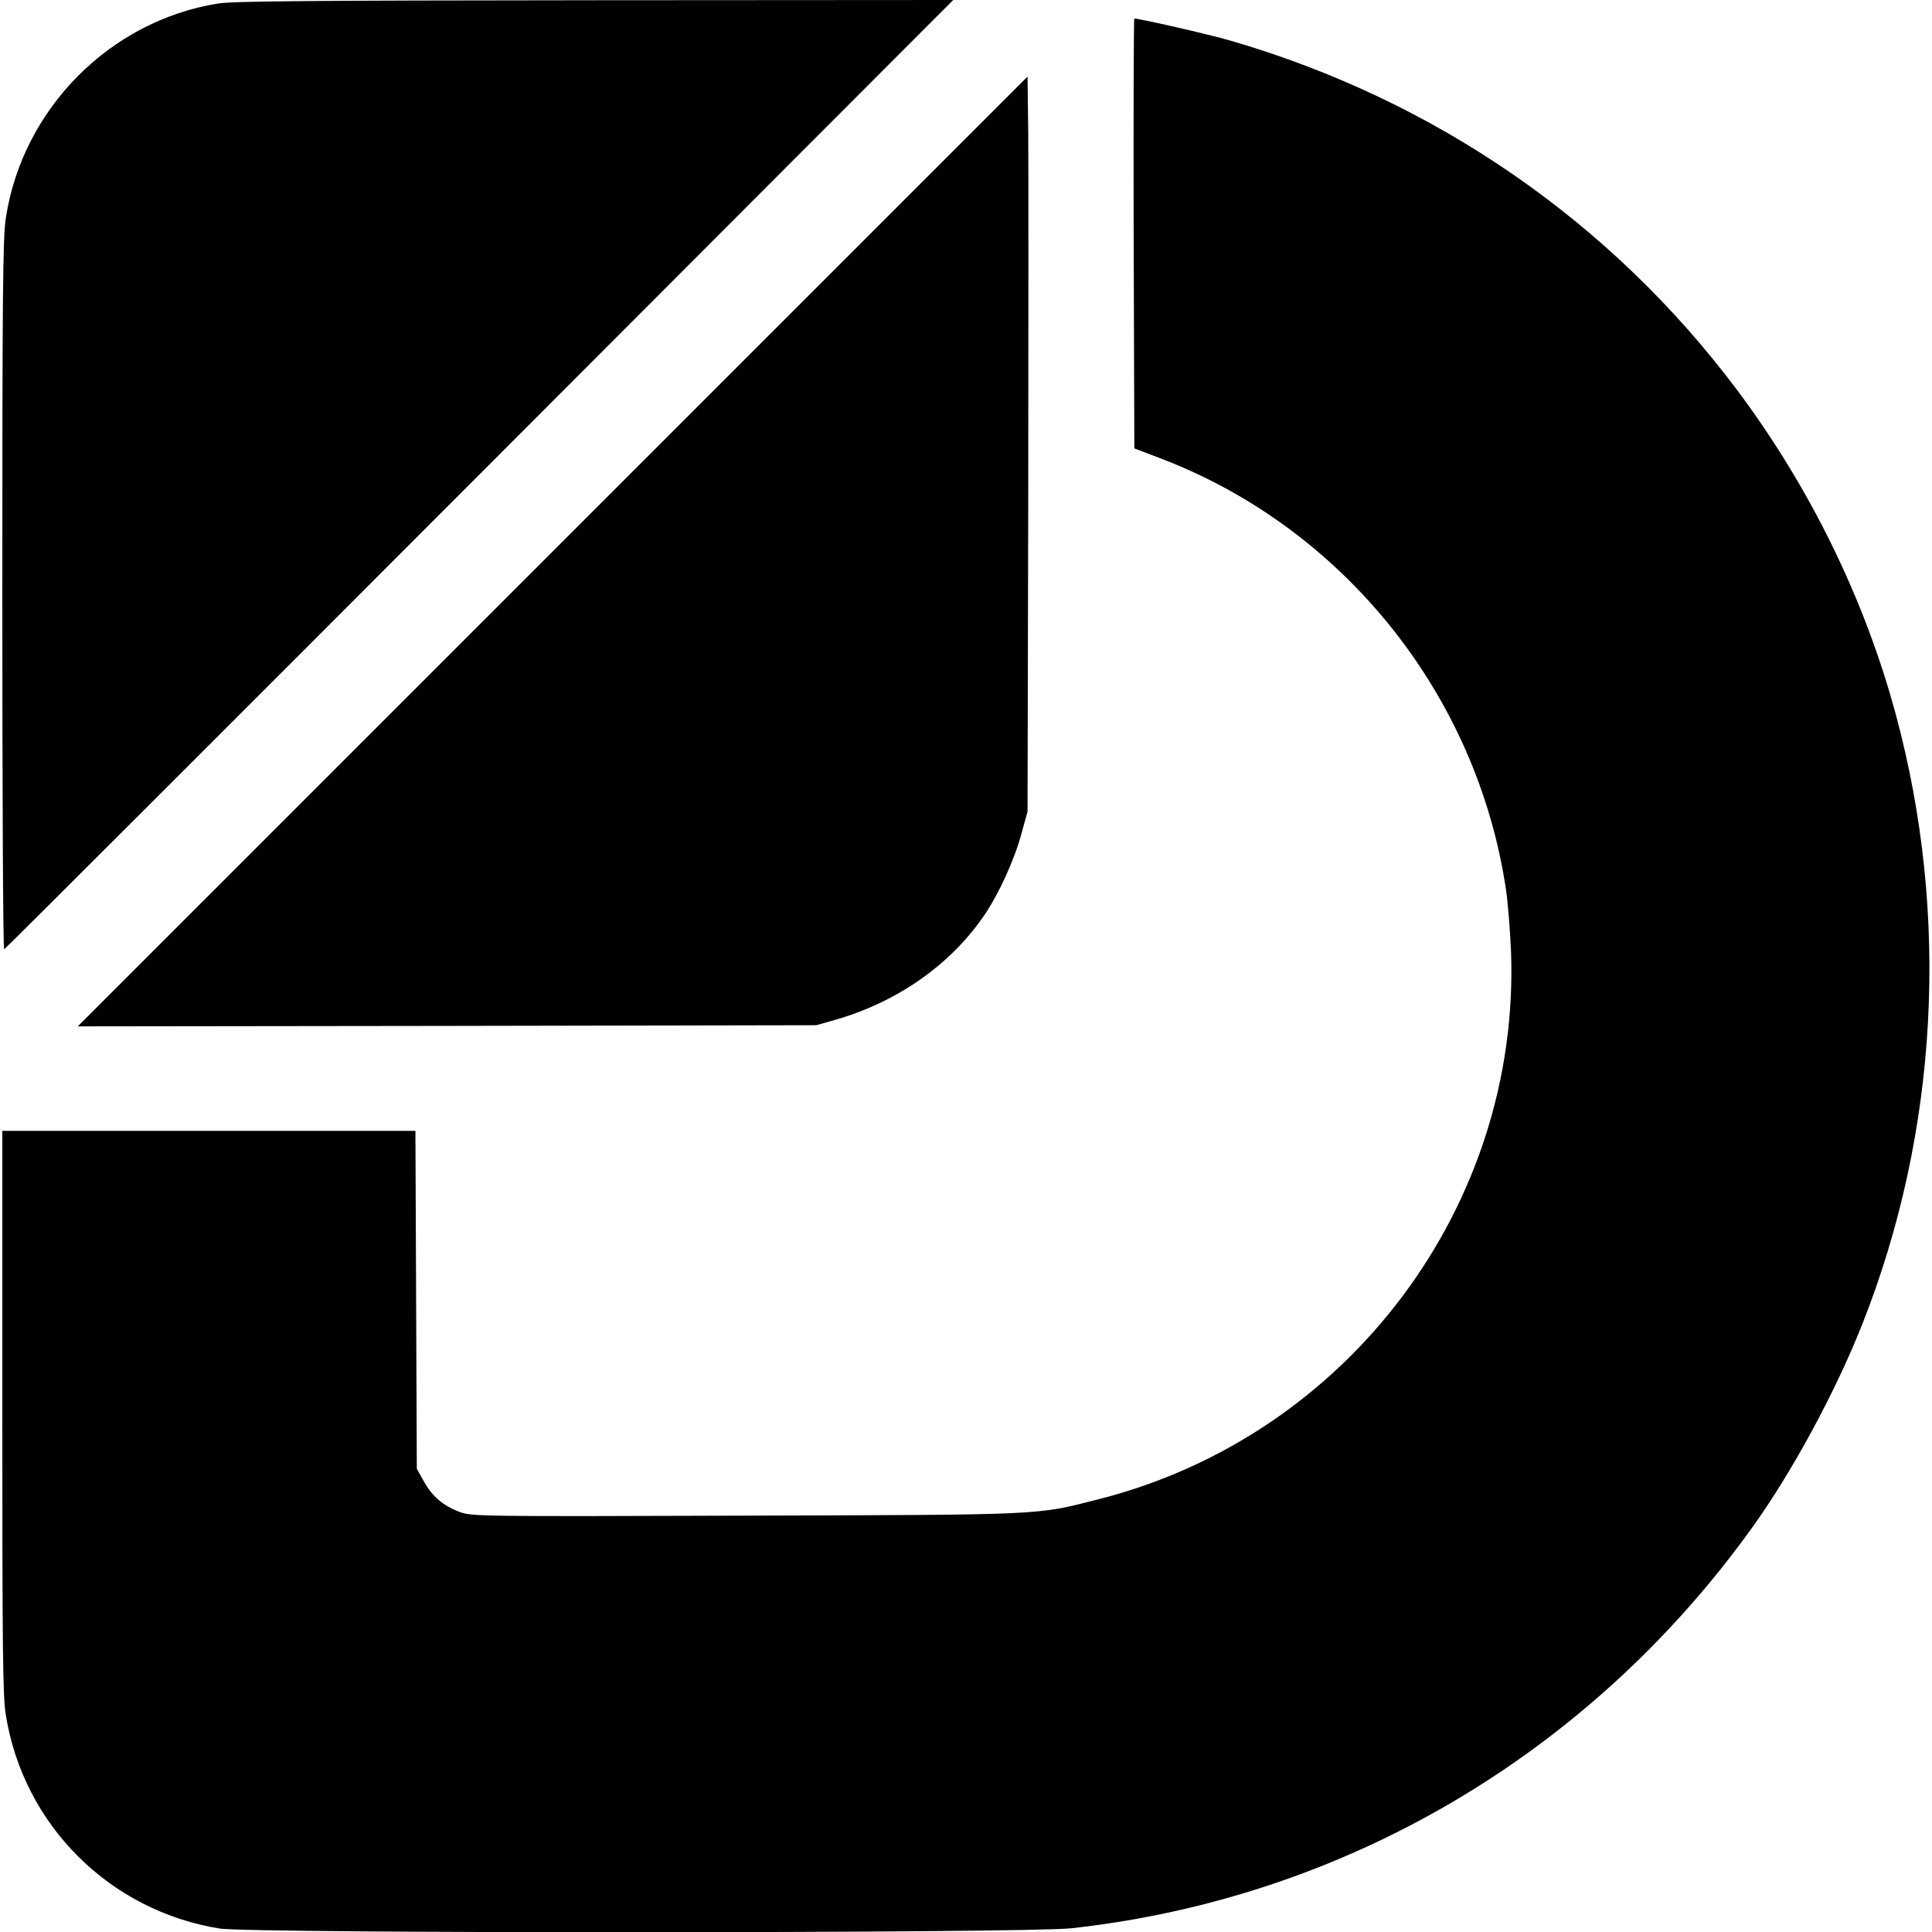
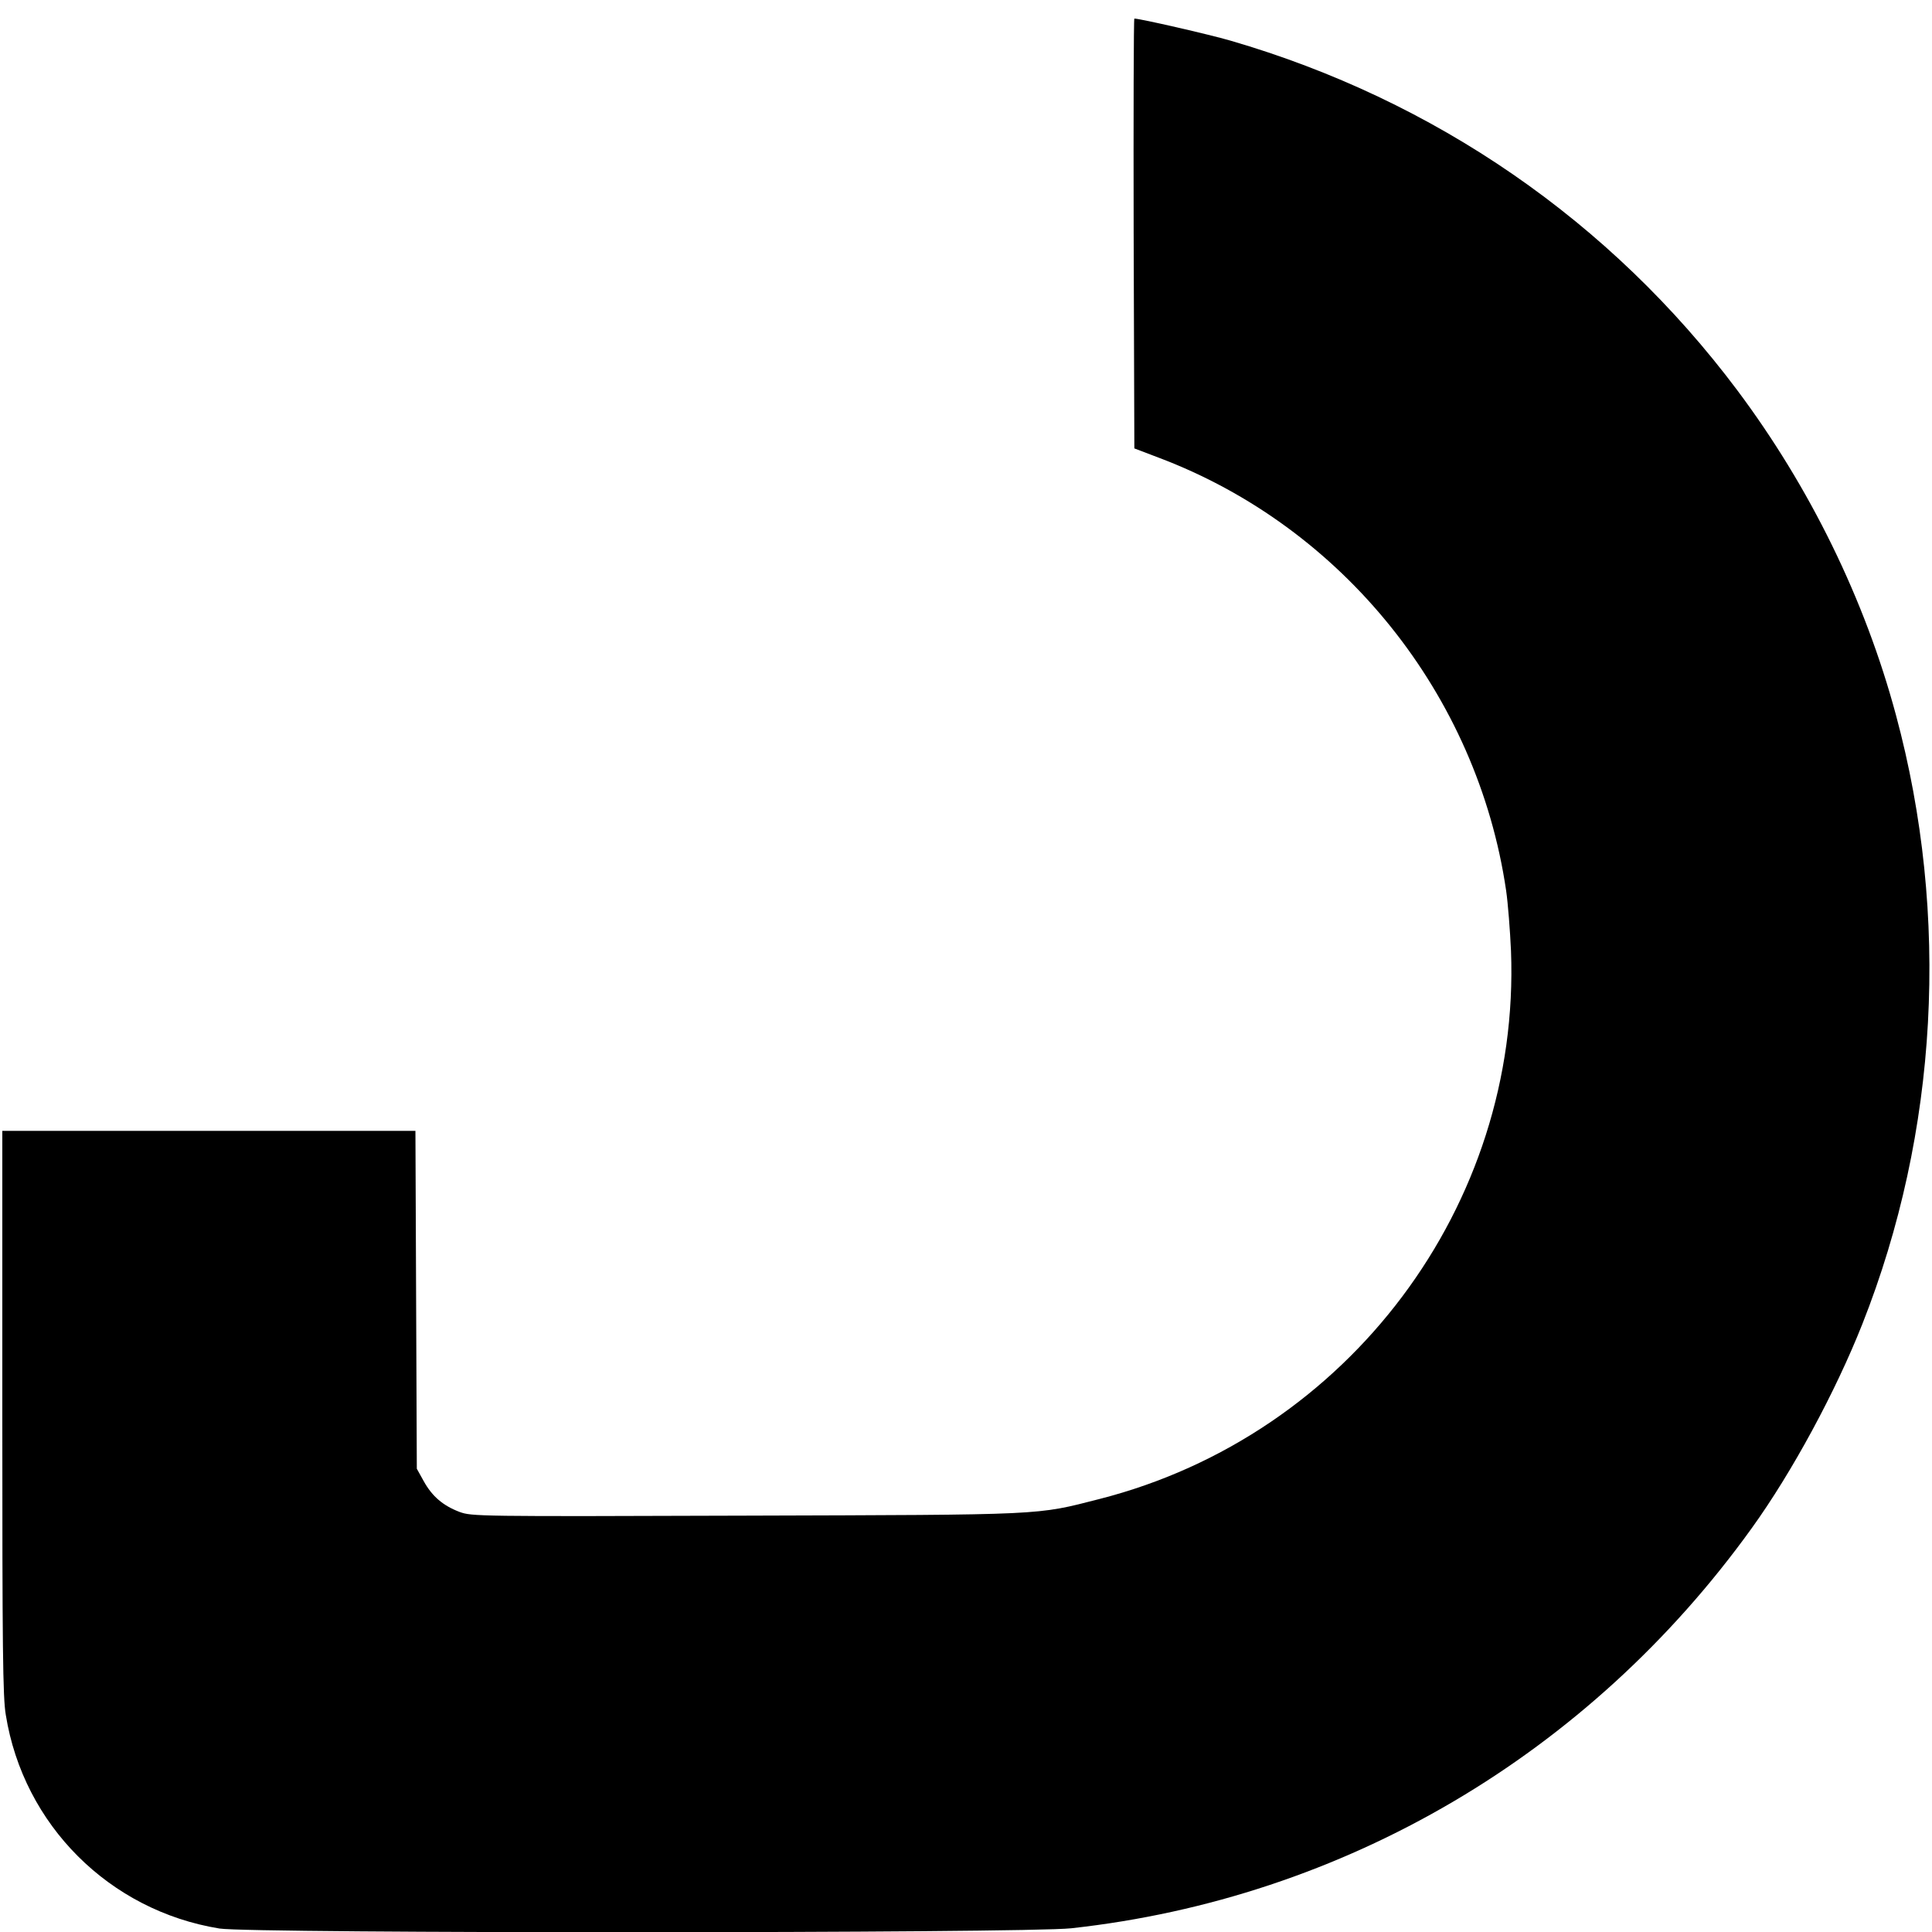
<svg xmlns="http://www.w3.org/2000/svg" version="1.0" width="832pt" height="832pt" viewBox="0 0 832 832" preserveAspectRatio="xMidYMid meet">
  <g transform="translate(0,832) scale(0.1,-0.1)" fill="#000000" stroke="none">
-     <path d="M940 8305 c-467 -74 -844 -455 -915 -925 -13 -80 -15 -342 -15 -1622 0 -841 3 -1527 8 -1526 4 1 925 921 2047 2045 l2040 2043 -1540 -1 c-1237 -1 -1557 -4 -1625 -14z" />
    <path d="M4882 7314 l3 -925 105 -40 c793 -299 1372 -1020 1496 -1864 8 -55 17 -172 21 -260 42 -1096 -700 -2086 -1771 -2360 -278 -71 -222 -68 -1527 -72 -1160 -4 -1177 -3 -1230 16 -71 27 -118 67 -154 132 l-30 54 -3 728 -3 727 -889 0 -890 0 0 -1212 c0 -1017 2 -1228 15 -1303 76 -474 446 -843 920 -920 133 -22 3469 -21 3668 1 1176 129 2230 749 2930 1722 174 241 362 589 477 880 327 826 378 1758 145 2622 -134 499 -371 982 -684 1400 -544 726 -1302 1249 -2182 1505 -93 27 -390 95 -414 95 -3 0 -4 -417 -3 -926z" />
-     <path d="M2380 5945 l-2045 -2045 1590 2 1590 3 78 22 c271 77 501 239 646 452 62 91 128 235 159 348 l27 98 3 1345 c1 740 1 1452 0 1583 l-3 237 -2045 -2045z" />
  </g>
</svg>